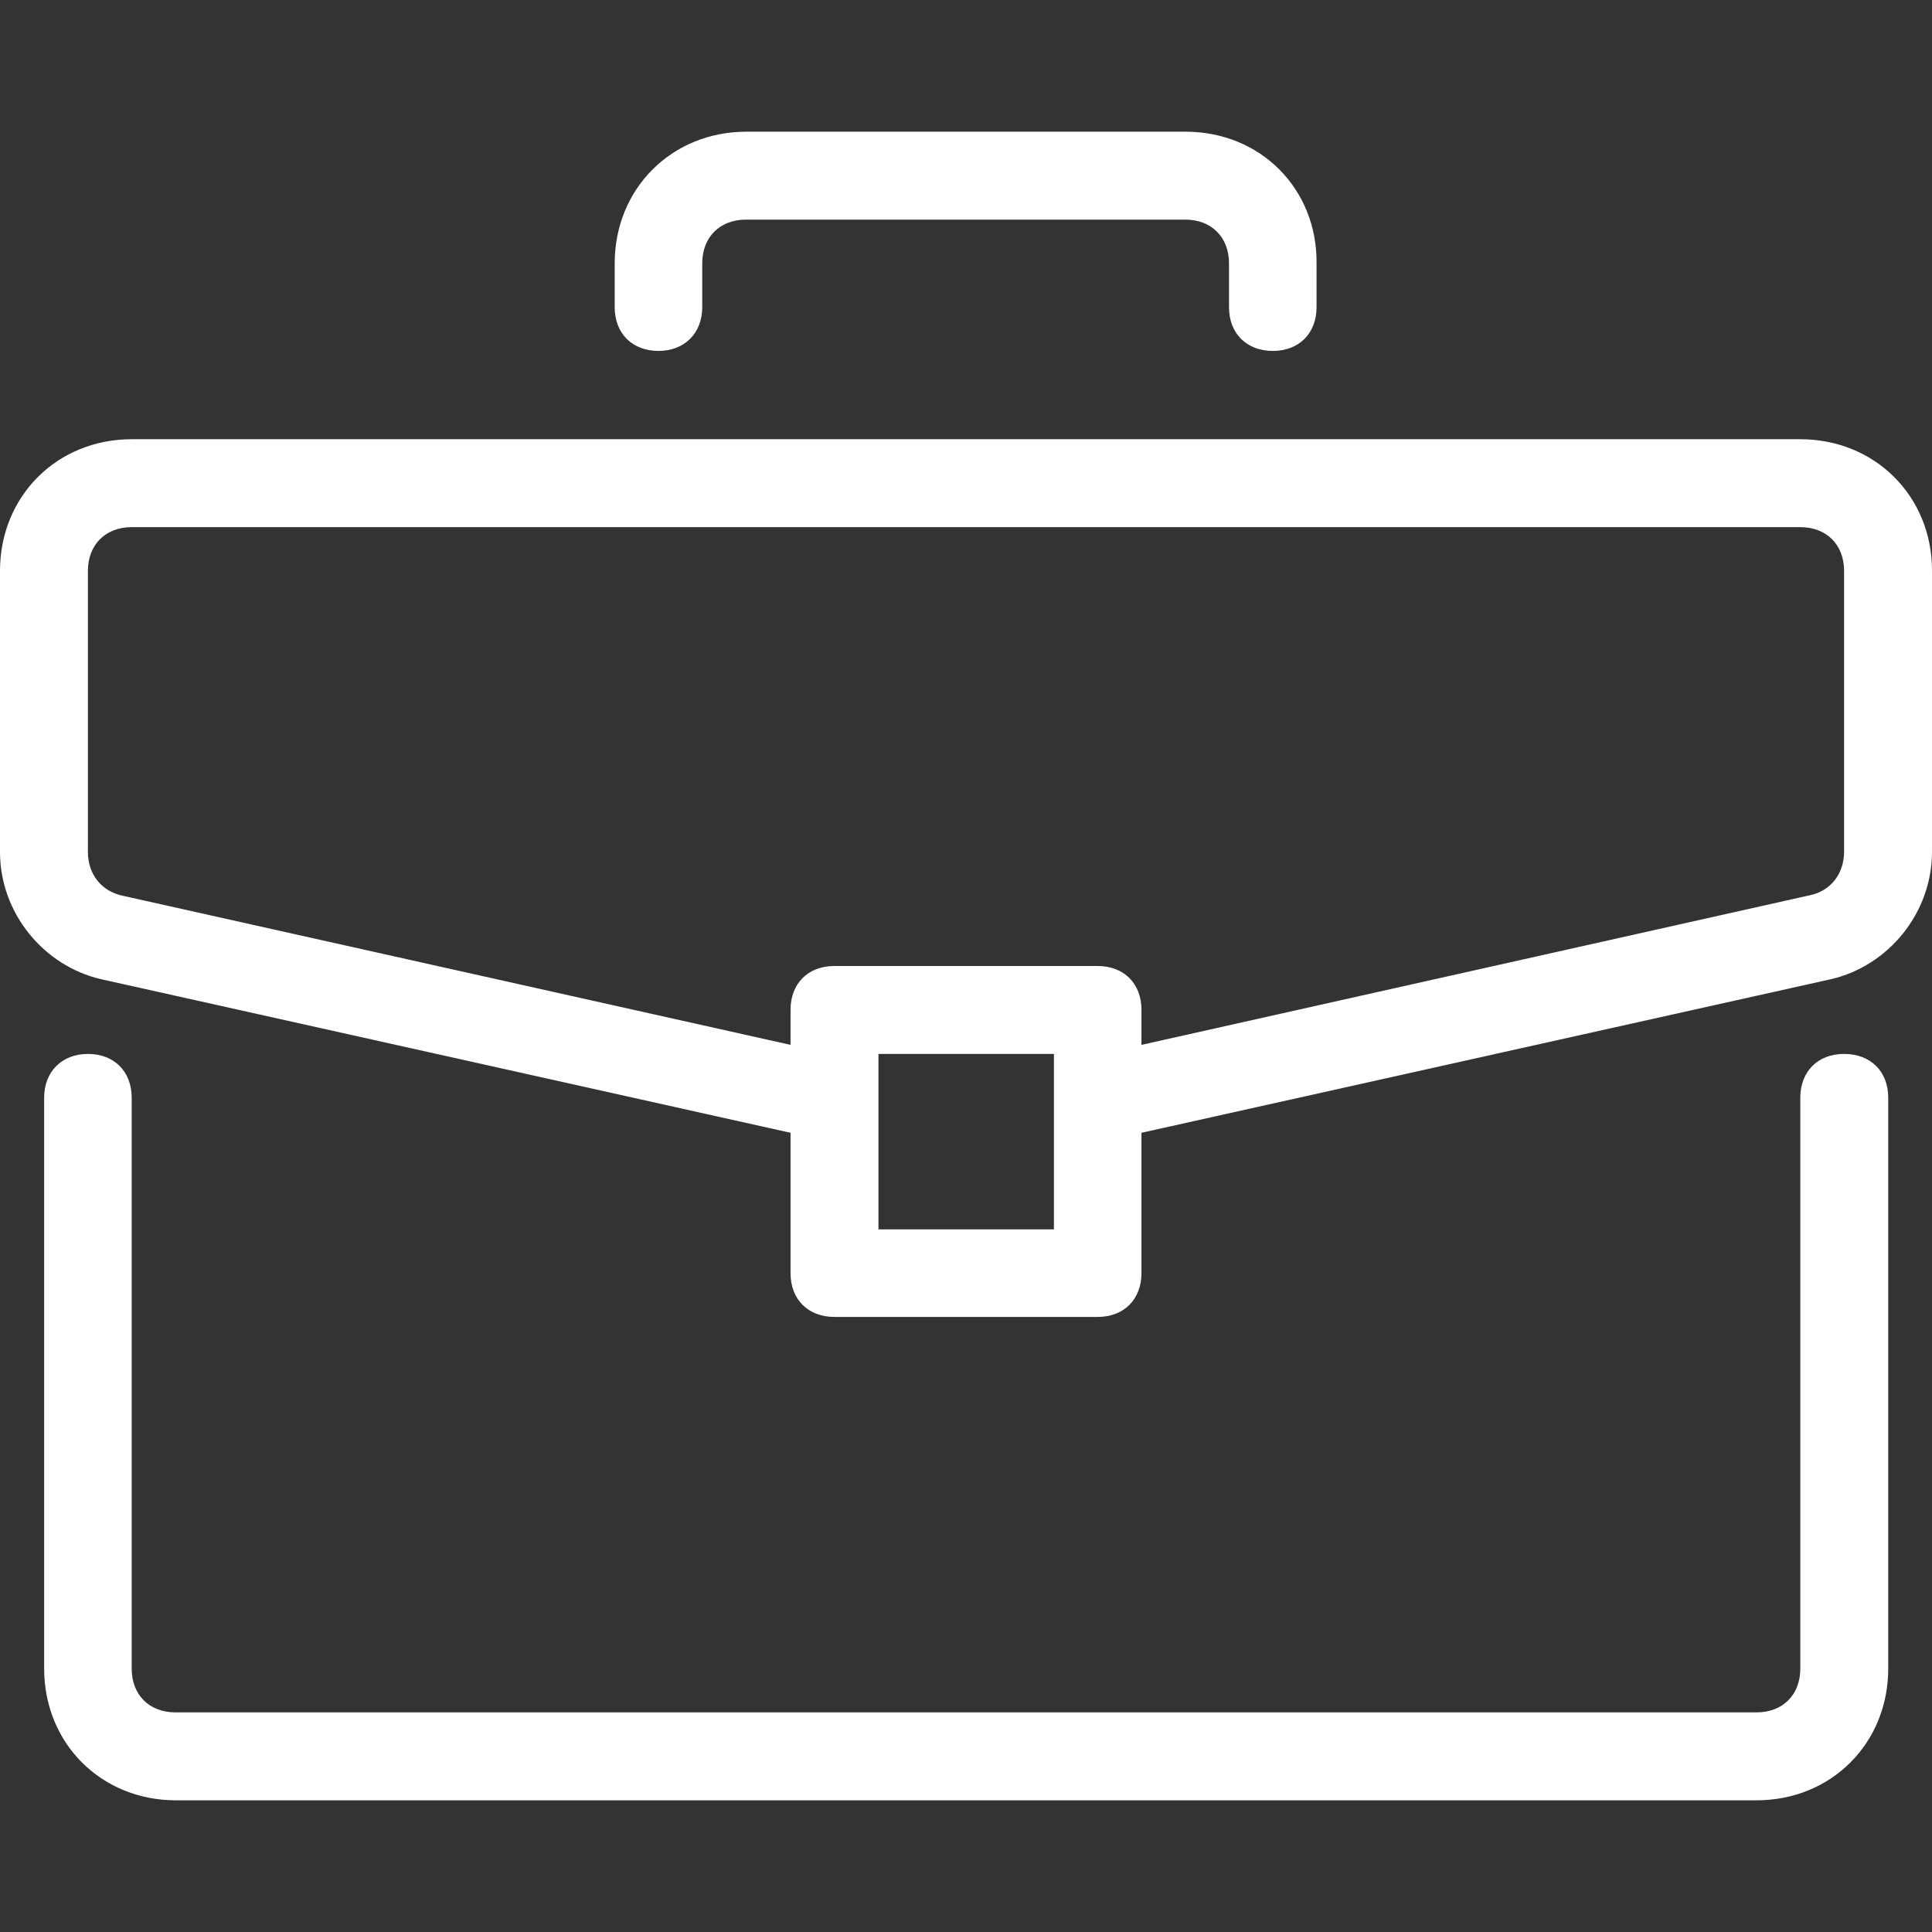
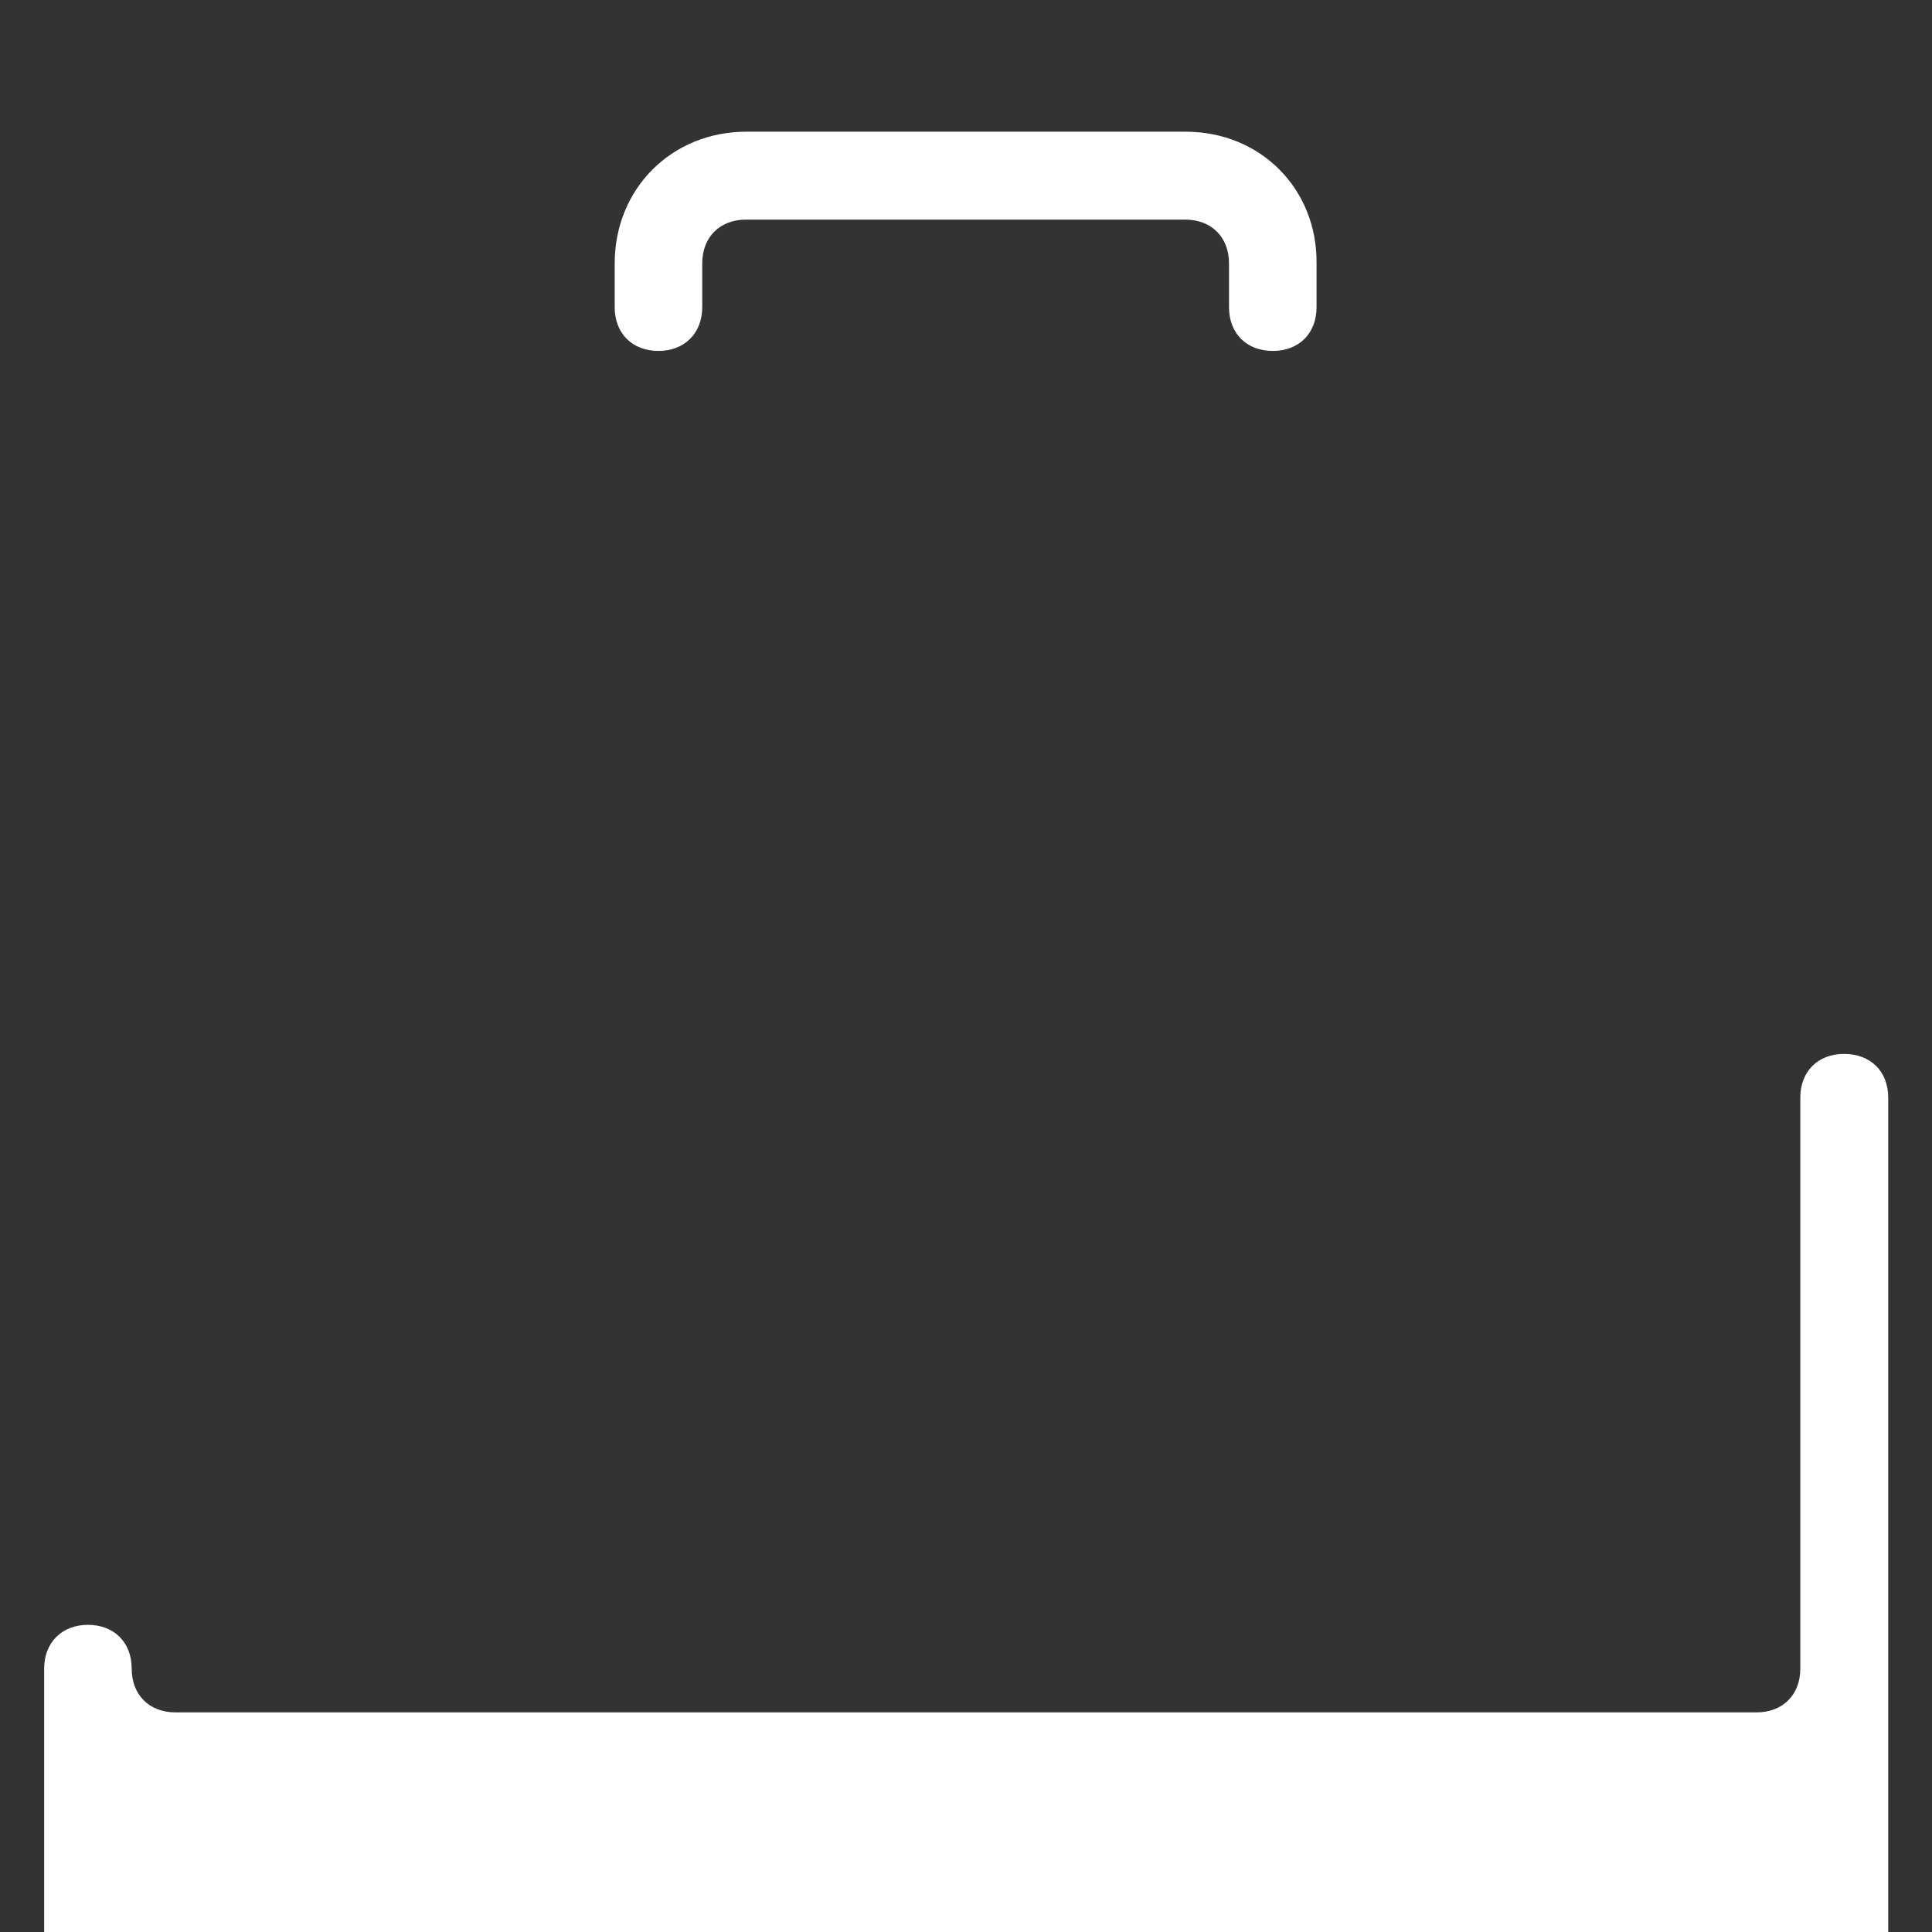
<svg xmlns="http://www.w3.org/2000/svg" id="Capa_1" x="0px" y="0px" viewBox="0 0 512 512" style="enable-background:new 0 0 512 512;" xml:space="preserve">
  <rect x="0" y="0" width="512" height="512" fill="#333333" stroke="none" />
  <style type="text/css"> .st0{fill:#FFFFFF;} </style>
  <g>
    <g>
-       <path class="st0" d="M488.7,279.3c-7,0-11.6,4.7-11.6,11.6v151.3c0,7-4.7,11.6-11.6,11.6H46.5c-7,0-11.6-4.7-11.6-11.6V290.9 c0-7-4.7-11.6-11.6-11.6s-11.6,4.7-11.6,11.6v151.3c0,19.8,15.1,34.9,34.9,34.9h418.9c19.8,0,34.9-15.1,34.9-34.9V290.9 C500.4,283.9,495.7,279.3,488.7,279.3z" />
+       <path class="st0" d="M488.7,279.3c-7,0-11.6,4.7-11.6,11.6v151.3c0,7-4.7,11.6-11.6,11.6H46.5c-7,0-11.6-4.7-11.6-11.6c0-7-4.7-11.6-11.6-11.6s-11.6,4.7-11.6,11.6v151.3c0,19.8,15.1,34.9,34.9,34.9h418.9c19.8,0,34.9-15.1,34.9-34.9V290.9 C500.4,283.9,495.7,279.3,488.7,279.3z" />
    </g>
  </g>
  <g>
    <g>
-       <path class="st0" d="M477.1,116.4H34.9C15.1,116.4,0,131.5,0,151.3v74.5C0,242,11.6,256,26.8,259.5l182.7,40.7v37.2 c0,7,4.7,11.6,11.6,11.6h69.8c7,0,11.6-4.7,11.6-11.6v-37.2l182.7-40.7C500.4,256,512,242,512,225.7v-74.5 C512,131.5,496.9,116.4,477.1,116.4z M279.3,325.8h-46.5v-46.5h46.5V325.8z M488.7,225.7c0,5.8-3.5,10.5-9.3,11.6l-176.9,39.6 v-9.3c0-7-4.7-11.6-11.6-11.6h-69.8c-7,0-11.6,4.7-11.6,11.6v9.3L32.6,237.4c-5.8-1.2-9.3-5.8-9.3-11.6v-74.5 c0-7,4.7-11.6,11.6-11.6h442.2c7,0,11.6,4.7,11.6,11.6V225.7z" />
-     </g>
+       </g>
  </g>
  <g>
    <g>
      <path class="st0" d="M314.2,34.9H197.8c-19.8,0-34.9,15.1-34.9,34.9v11.6c0,7,4.7,11.6,11.6,11.6s11.6-4.7,11.6-11.6V69.8 c0-7,4.7-11.6,11.6-11.6h116.4c7,0,11.6,4.7,11.6,11.6v11.6c0,7,4.7,11.6,11.6,11.6c7,0,11.6-4.7,11.6-11.6V69.8 C349.1,50,334,34.9,314.2,34.9z" />
    </g>
  </g>
</svg>